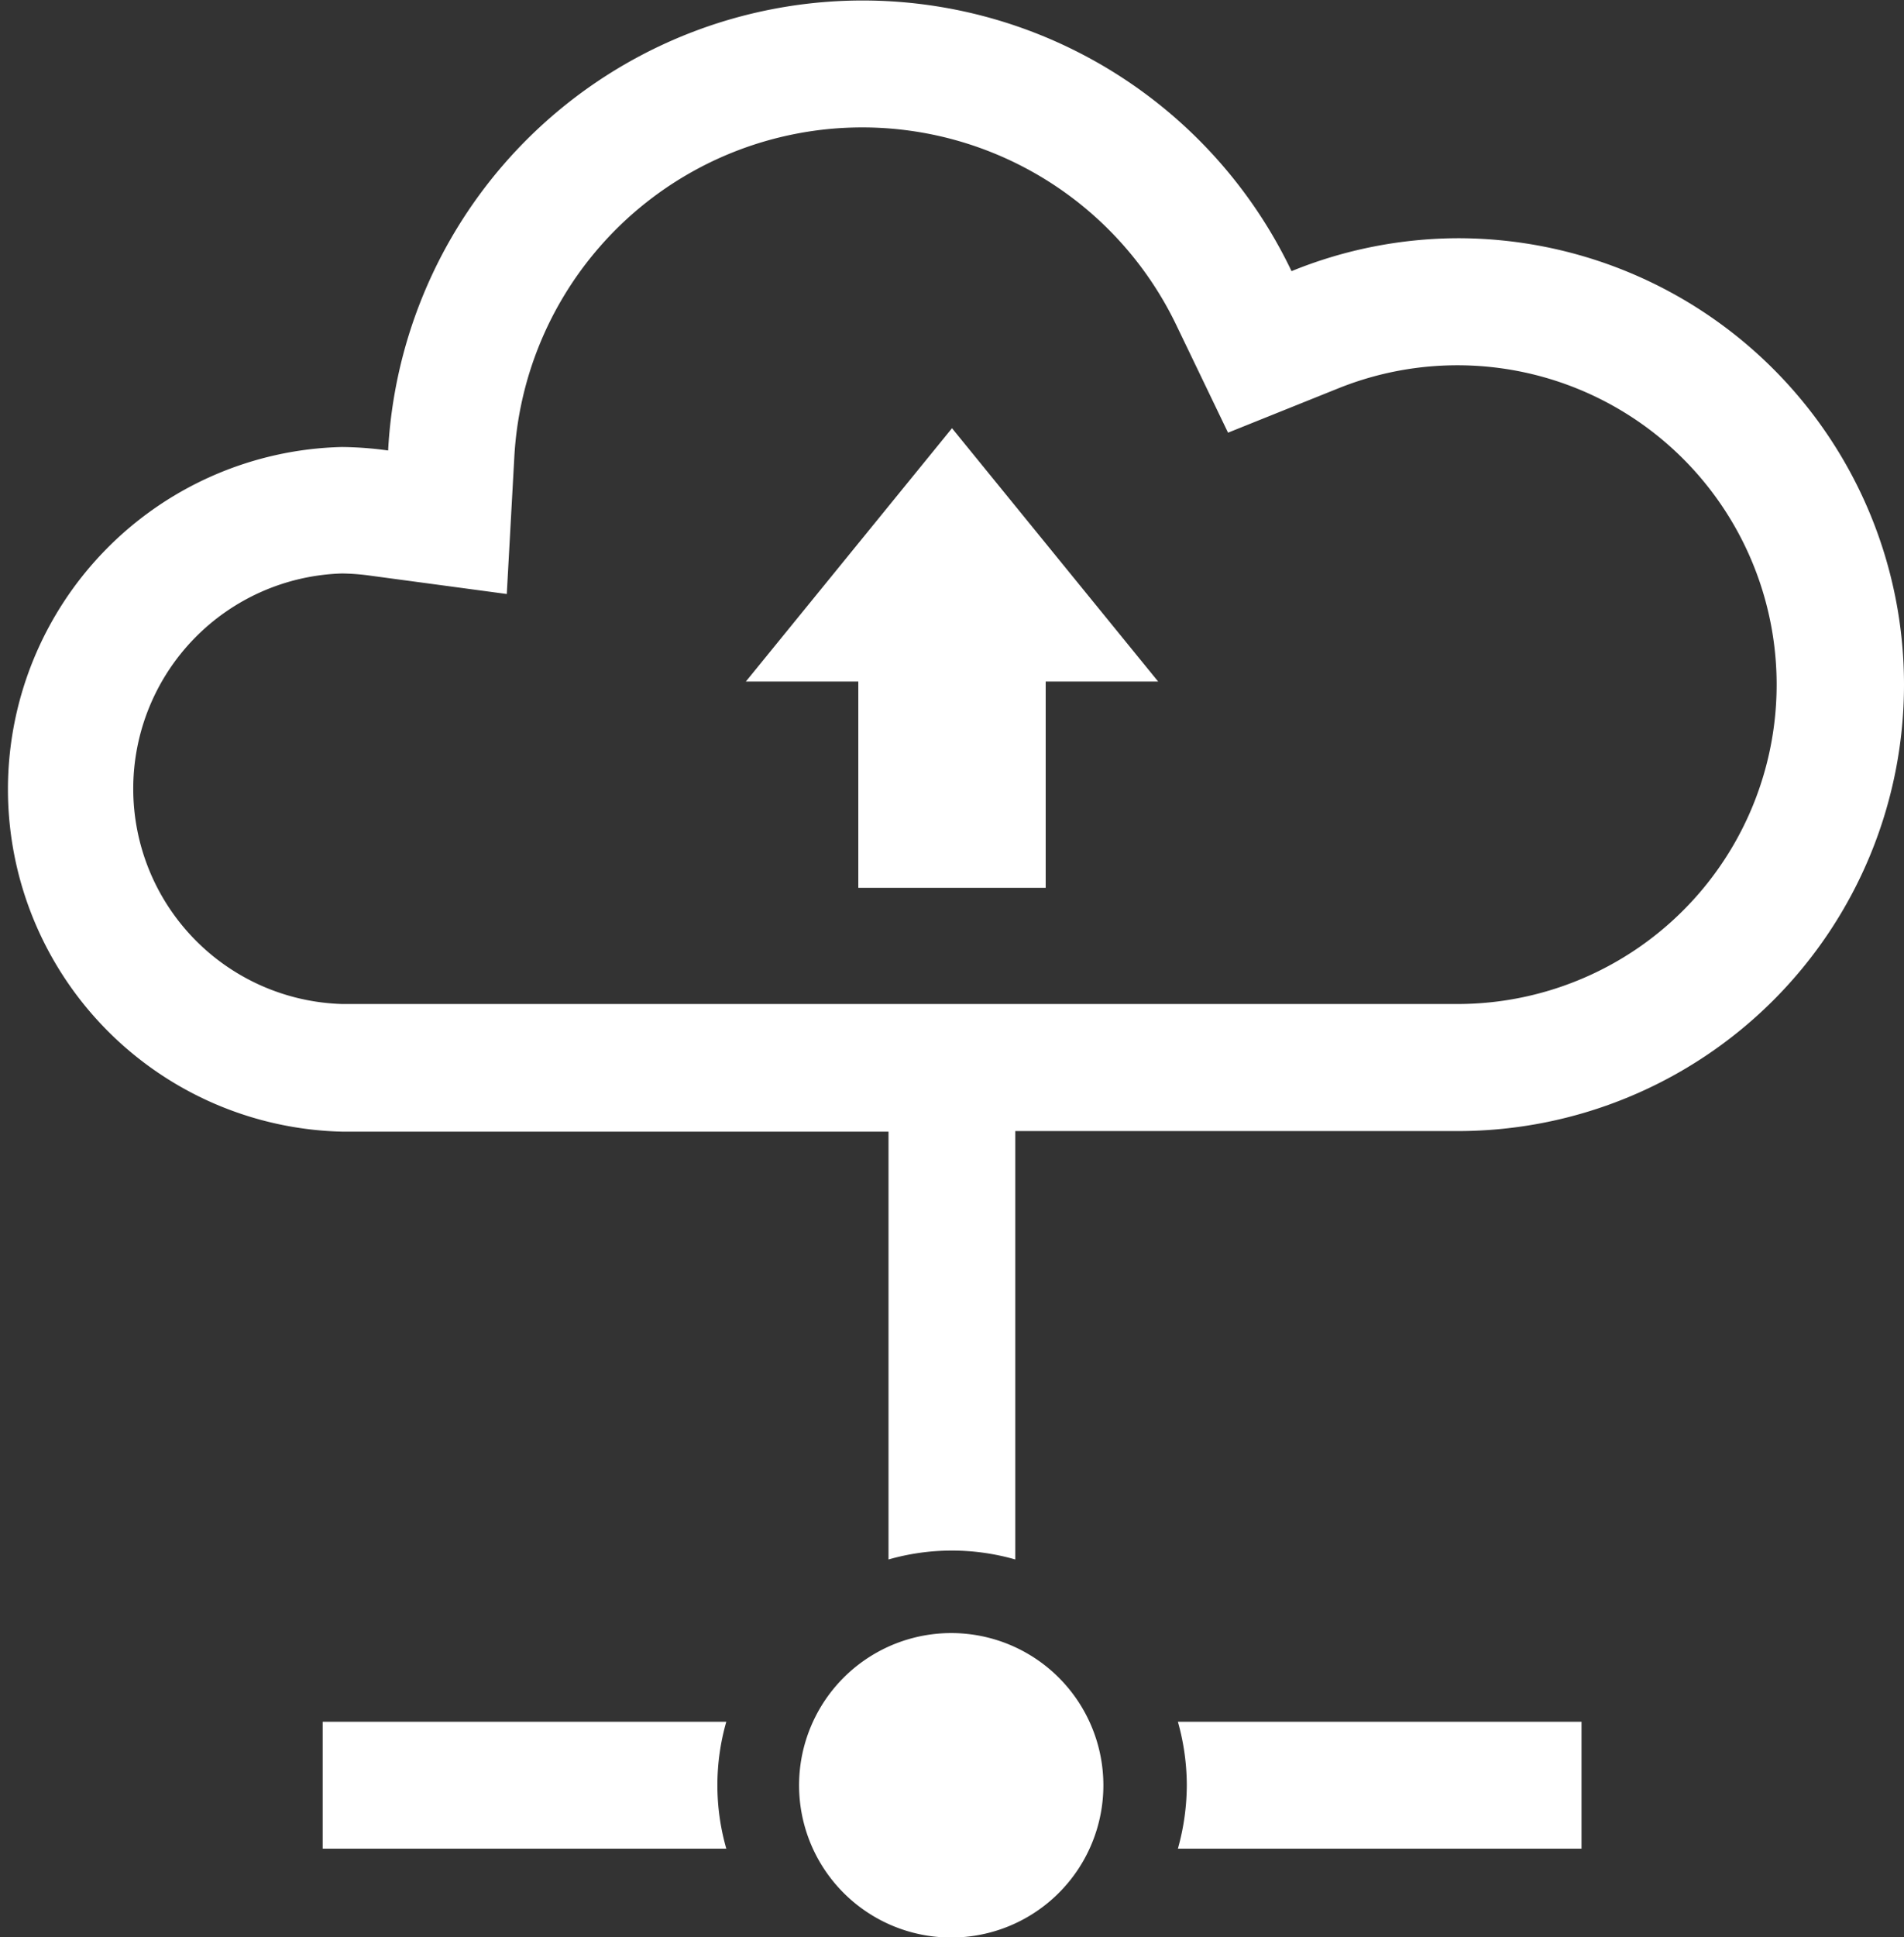
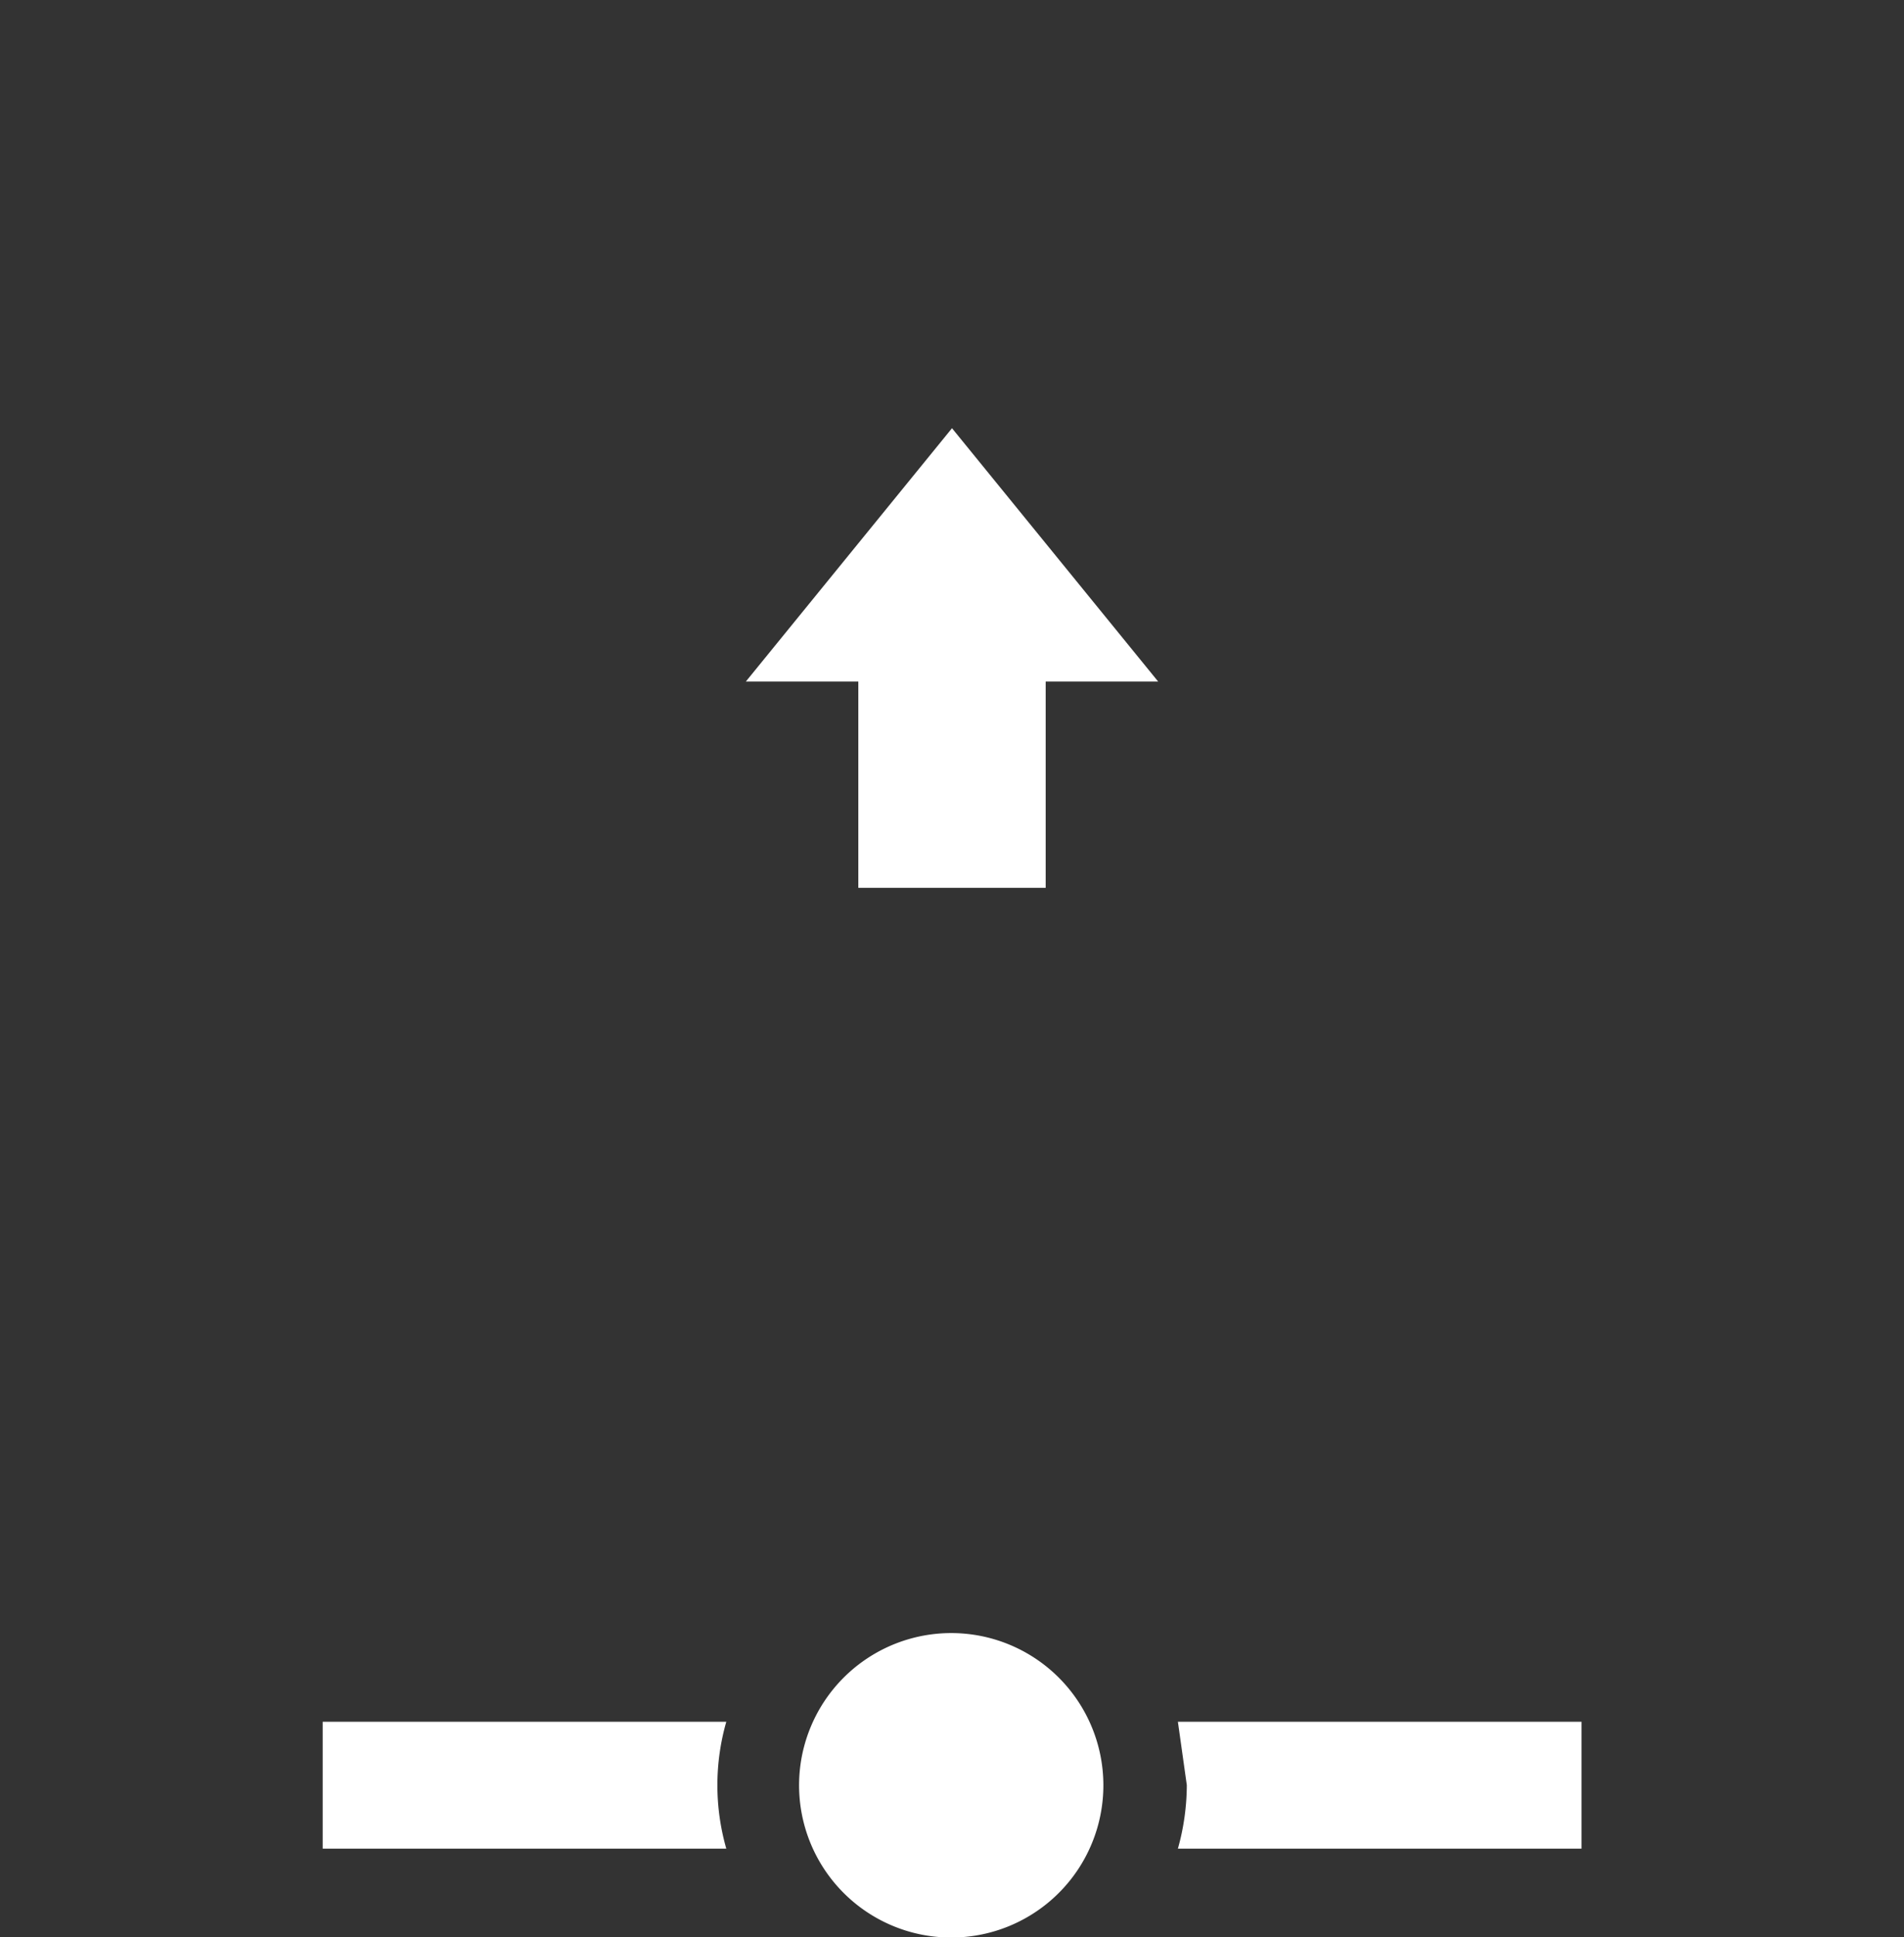
<svg xmlns="http://www.w3.org/2000/svg" width="98.36" height="100.03" viewBox="0 0 98.36 100.03">
  <rect x="0" y="0" width="98.36" height="100.03" fill="#333333" stroke="none" />
  <defs>
    <style>.cls-1{fill:#fff;}</style>
  </defs>
  <g id="レイヤー_2" data-name="レイヤー 2">
    <g id="レイヤー_1-2" data-name="レイヤー 1">
-       <path class="cls-1" d="M75.31,12.3A22.94,22.94,0,0,0,66.72,14a24.55,24.55,0,0,0-46.67,9.26,18.64,18.64,0,0,0-2.38-.18,17.68,17.68,0,0,0,0,35.35H45.9V80.52a11.89,11.89,0,0,1,6.55,0V58.4H75.31a23.05,23.05,0,0,0,0-46.1Zm0,39.54H17.67a11.12,11.12,0,0,1,0-22.23,11.72,11.72,0,0,1,1.51.12l7,.94.39-7.08a18,18,0,0,1,34.21-6.78l2.66,5.53,5.7-2.29a16.49,16.49,0,1,1,6.14,31.79Z" />
      <path class="cls-1" d="M49.18,84.32A7.86,7.86,0,1,0,57,92.17,7.86,7.86,0,0,0,49.18,84.32Z" />
      <path class="cls-1" d="M16.67,88.9v6.55H37.52a11.89,11.89,0,0,1,0-6.55Z" />
-       <path class="cls-1" d="M61.31,92.17a12.26,12.26,0,0,1-.46,3.28H81.7V88.9H60.85A12.18,12.18,0,0,1,61.31,92.17Z" />
+       <path class="cls-1" d="M61.31,92.17a12.26,12.26,0,0,1-.46,3.28H81.7V88.9H60.85Z" />
      <polygon class="cls-1" points="38.53 35.19 44.34 35.19 44.34 45.84 54.02 45.84 54.02 35.19 59.83 35.19 49.18 22.11 38.53 35.19" />
    </g>
  </g>
</svg>